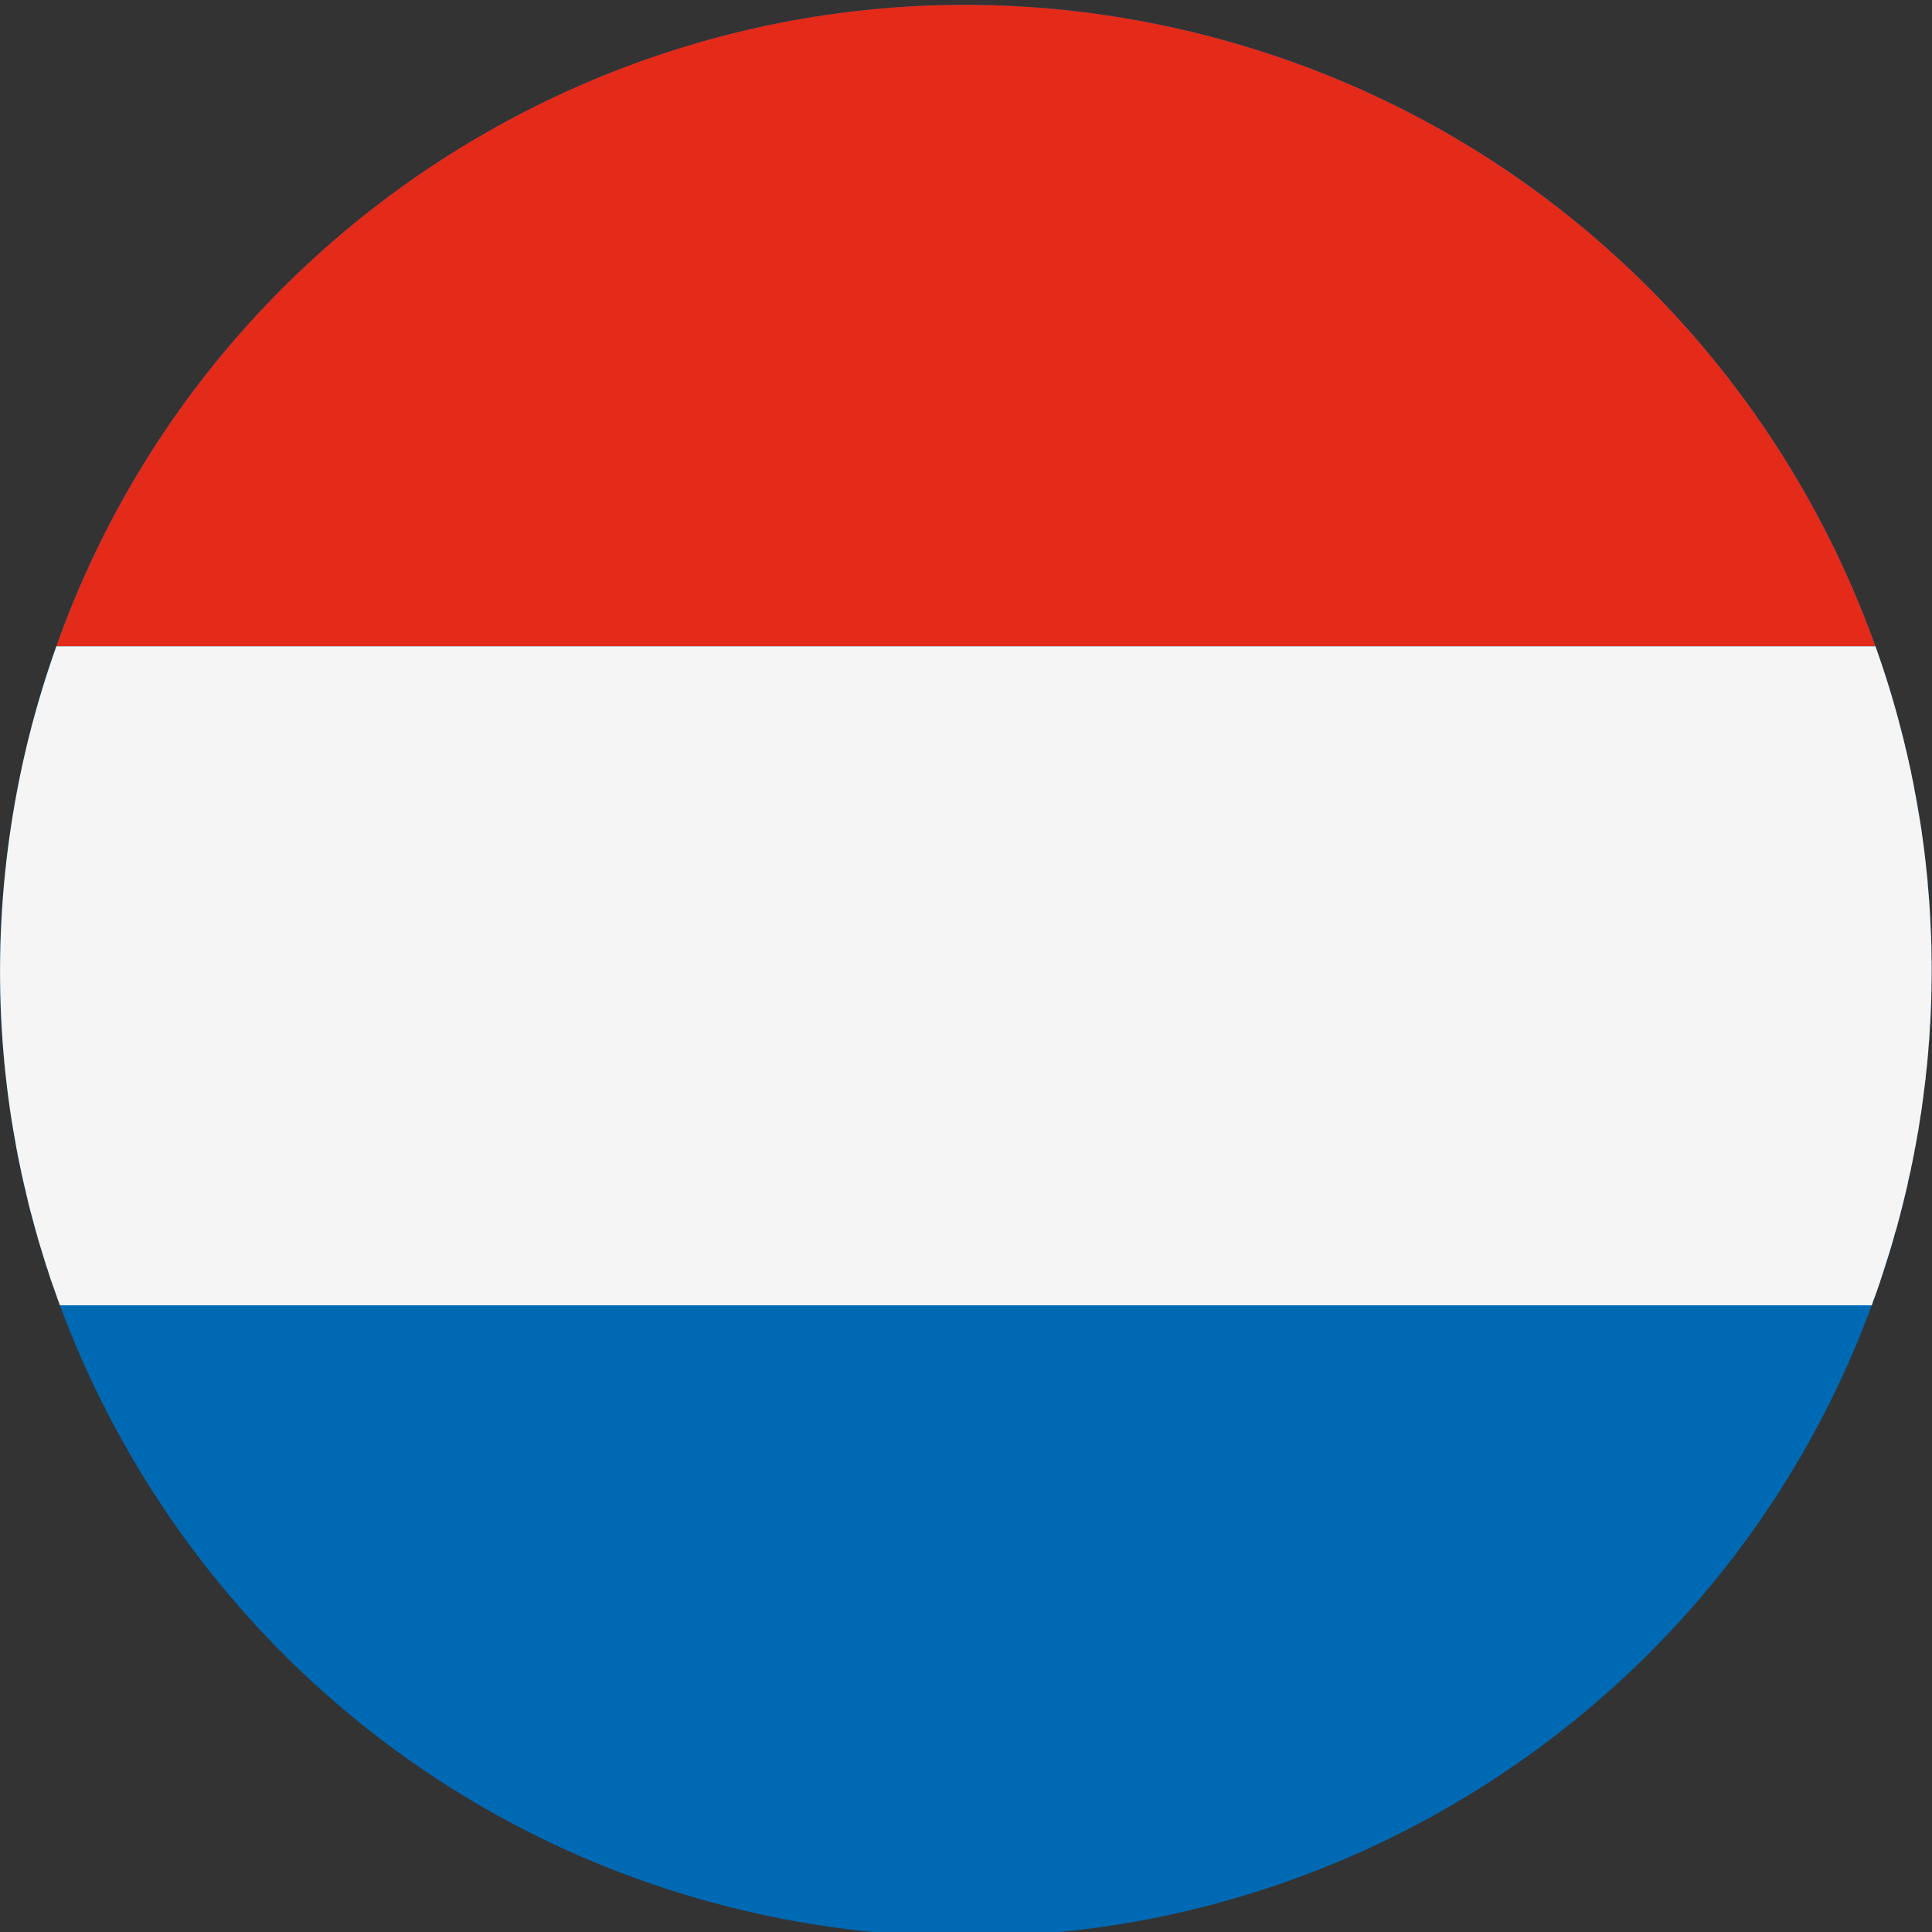
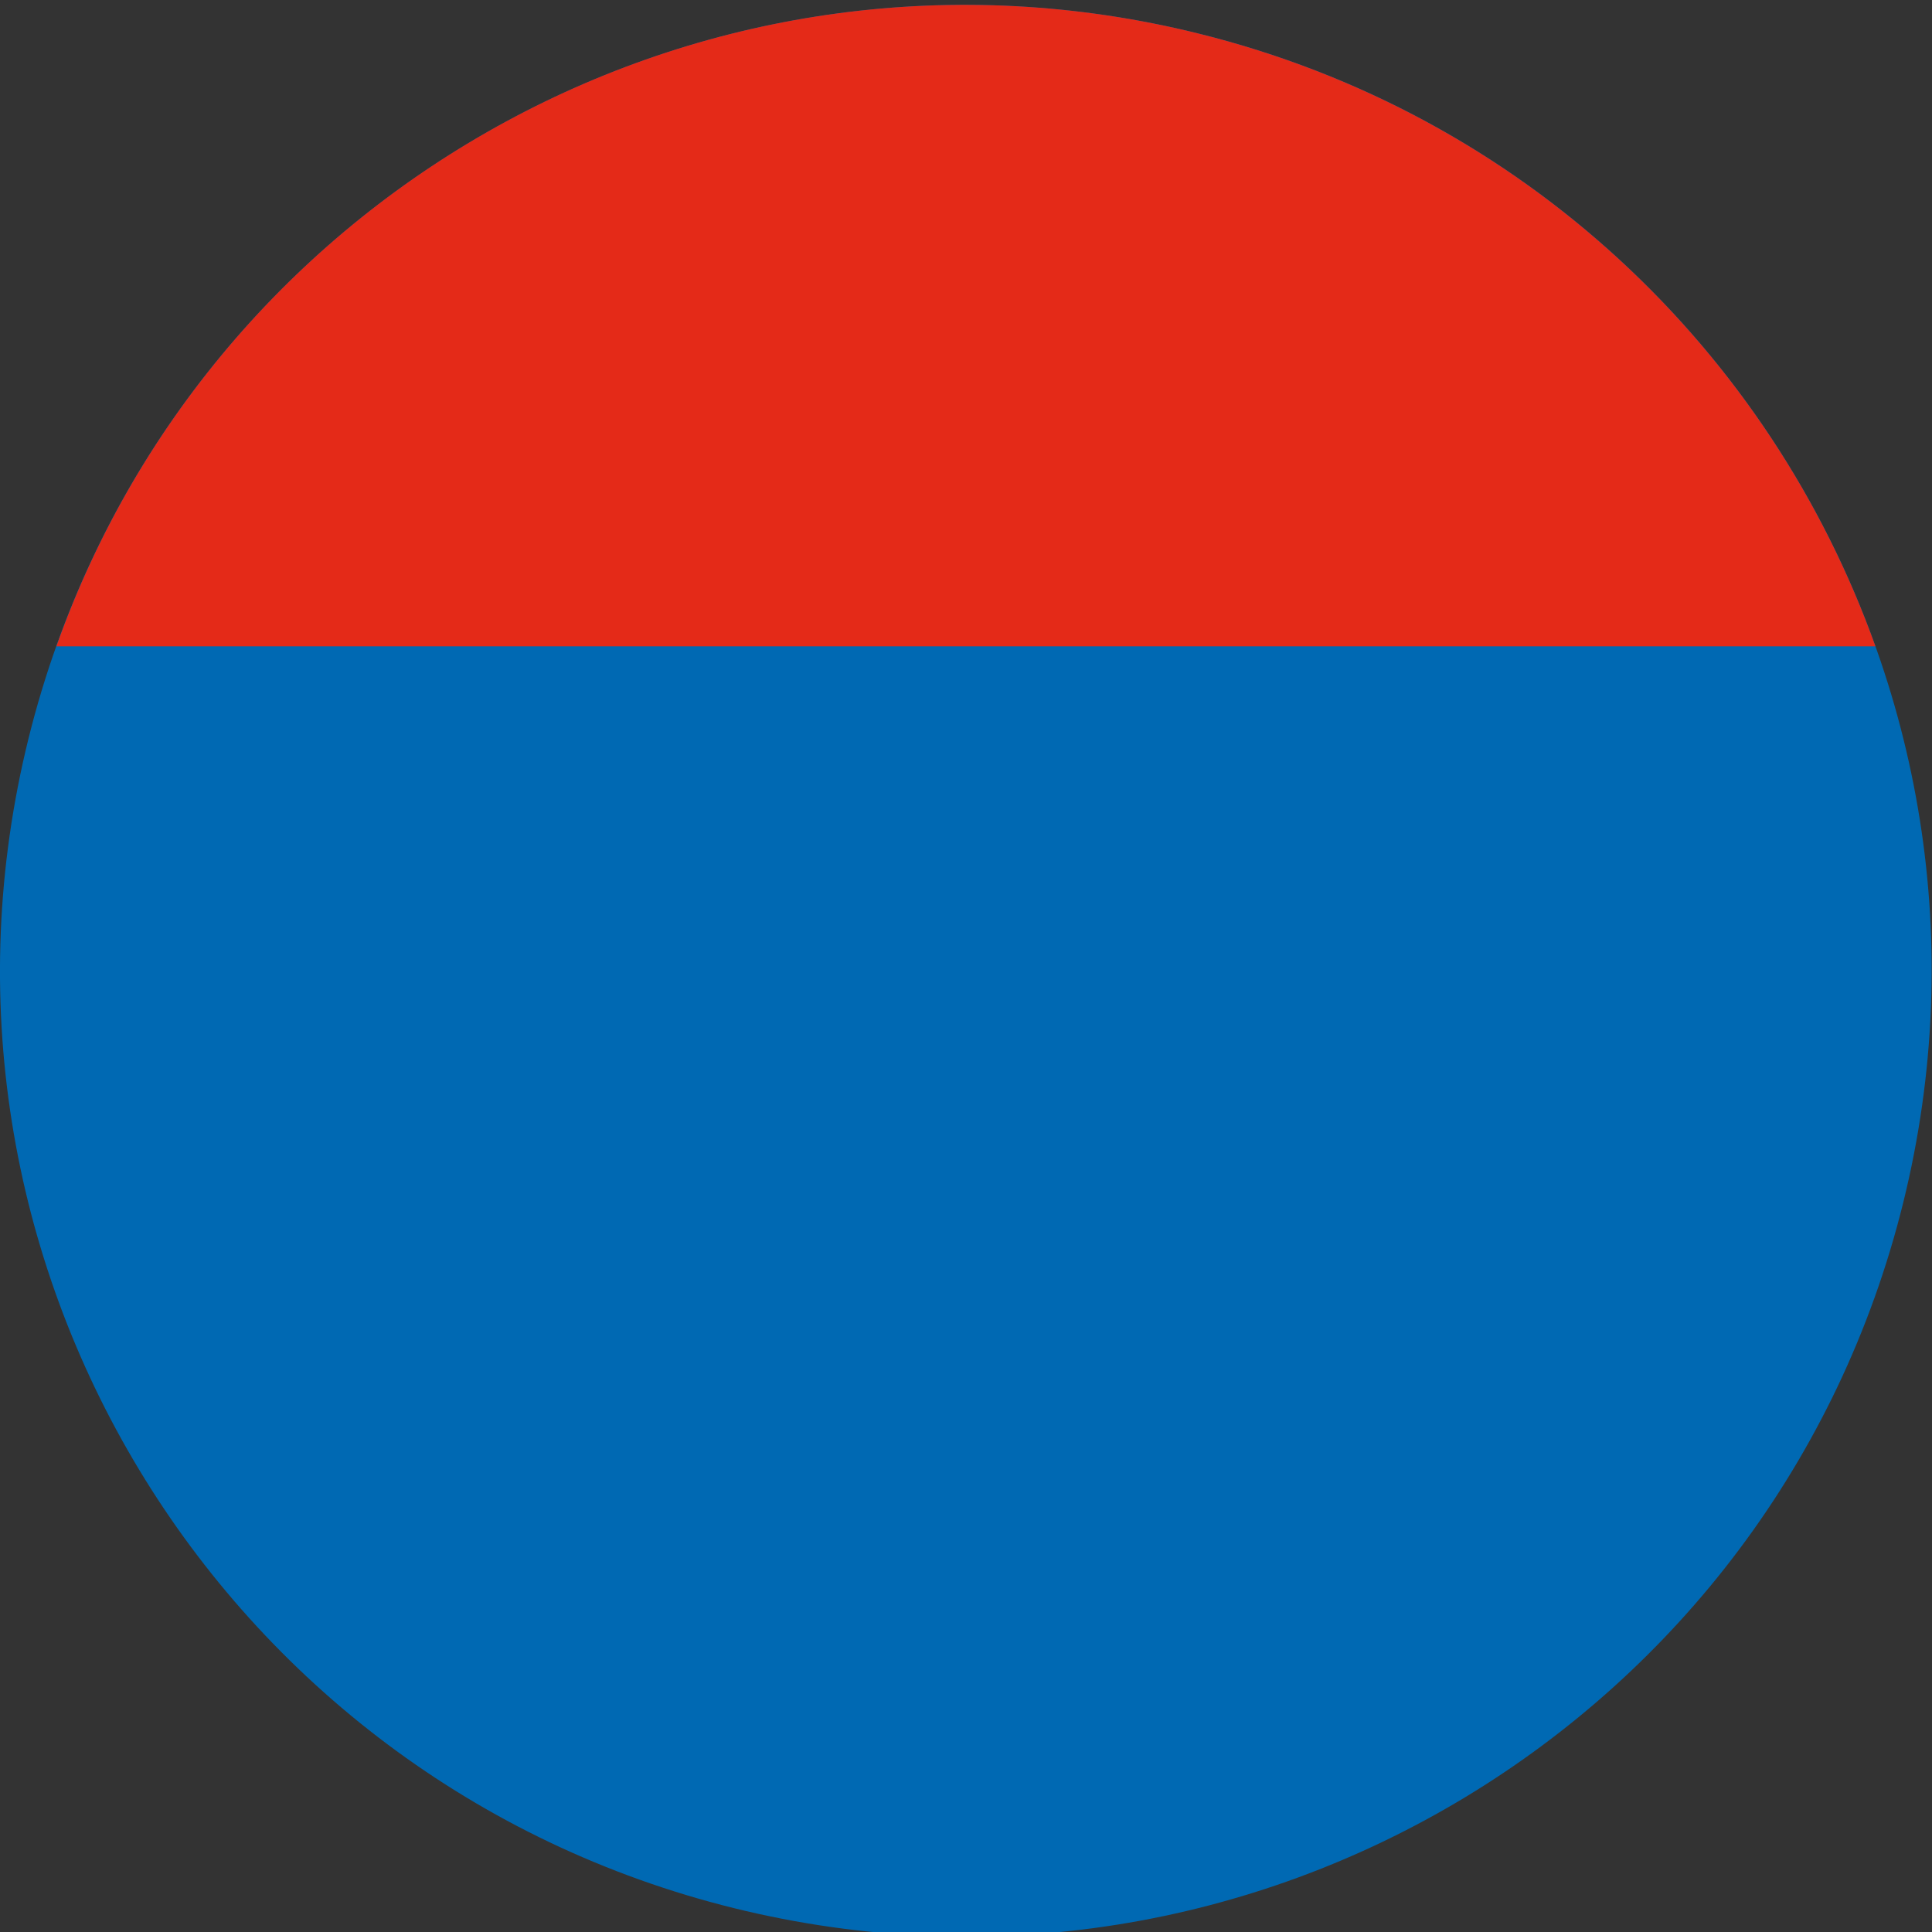
<svg xmlns="http://www.w3.org/2000/svg" width="11px" height="11px" viewBox="0 0 11 11" version="1.1">
  <rect x="0" y="0" width="11" height="11" fill="#333333" stroke="none" />
  <title>Icon/Language/Niederlande</title>
  <desc>Created with Sketch.</desc>
  <defs />
  <g id="Icon/Language/Niederlande" stroke="none" stroke-width="1" fill="none" fill-rule="evenodd">
    <g id="Page-1">
      <path d="M0.162,4.206 C0.892,1.258 3.873,-0.539 6.82,0.19 C9.768,0.919 11.565,3.9 10.836,6.848 C10.107,9.795 7.126,11.593 4.178,10.864 C1.231,10.134 -0.567,7.154 0.162,4.206" id="Fill-1" fill="#0069B3" />
      <path d="M0.321,3.68 L10.678,3.68 C10.079,2.004 8.678,0.65 6.82,0.19 C4.052,-0.495 1.255,1.048 0.321,3.68" id="Fill-4" fill="#E42A18" />
-       <path d="M10.88,6.657 C10.882,6.645 10.884,6.634 10.887,6.622 C10.891,6.602 10.895,6.581 10.899,6.561 C10.901,6.549 10.903,6.537 10.906,6.525 C10.91,6.504 10.913,6.483 10.917,6.462 C10.919,6.451 10.921,6.44 10.923,6.43 C10.927,6.403 10.931,6.377 10.935,6.351 C10.936,6.345 10.937,6.34 10.938,6.335 C10.942,6.303 10.947,6.271 10.951,6.24 C10.952,6.231 10.953,6.223 10.954,6.214 C10.957,6.191 10.96,6.168 10.963,6.145 C10.964,6.133 10.965,6.122 10.966,6.111 C10.969,6.09 10.971,6.07 10.973,6.049 C10.974,6.037 10.975,6.026 10.976,6.014 C10.978,5.993 10.98,5.972 10.981,5.951 C10.982,5.94 10.983,5.93 10.984,5.919 C10.986,5.895 10.987,5.87 10.988,5.846 C10.989,5.839 10.989,5.832 10.99,5.824 C10.992,5.792 10.993,5.761 10.994,5.729 C10.995,5.724 10.995,5.719 10.995,5.714 C10.996,5.687 10.996,5.661 10.997,5.635 C10.997,5.625 10.997,5.615 10.997,5.605 C10.998,5.583 10.998,5.562 10.998,5.54 C10.998,5.529 10.998,5.518 10.998,5.507 C10.998,5.486 10.998,5.465 10.997,5.444 C10.997,5.433 10.997,5.423 10.997,5.412 C10.997,5.389 10.996,5.366 10.995,5.343 C10.995,5.335 10.995,5.327 10.994,5.319 C10.992,5.256 10.988,5.193 10.984,5.13 C10.983,5.122 10.983,5.114 10.982,5.106 C10.98,5.083 10.978,5.06 10.976,5.037 C10.975,5.027 10.975,5.017 10.974,5.007 C10.972,4.986 10.969,4.964 10.967,4.943 C10.966,4.933 10.965,4.923 10.964,4.913 C10.961,4.89 10.959,4.867 10.956,4.845 C10.955,4.837 10.954,4.829 10.953,4.821 C10.945,4.758 10.936,4.696 10.925,4.634 C10.924,4.629 10.923,4.623 10.922,4.618 C10.918,4.593 10.914,4.568 10.909,4.543 C10.908,4.534 10.906,4.526 10.904,4.517 C10.9,4.495 10.896,4.473 10.892,4.451 C10.89,4.442 10.888,4.433 10.886,4.424 C10.882,4.401 10.877,4.378 10.872,4.356 C10.87,4.348 10.868,4.341 10.867,4.333 C10.861,4.305 10.854,4.277 10.847,4.249 L10.846,4.243 C10.839,4.214 10.832,4.185 10.824,4.156 L10.824,4.156 C10.783,3.995 10.734,3.836 10.678,3.68 L0.321,3.68 C0.26,3.851 0.207,4.026 0.162,4.206 C-0.02,4.944 -0.044,5.684 0.068,6.39 C0.069,6.393 0.069,6.396 0.07,6.399 C0.074,6.425 0.078,6.451 0.083,6.476 C0.084,6.482 0.085,6.487 0.086,6.493 C0.09,6.517 0.094,6.541 0.099,6.565 C0.1,6.572 0.102,6.579 0.103,6.586 C0.108,6.609 0.112,6.631 0.117,6.654 C0.119,6.662 0.121,6.671 0.122,6.679 C0.127,6.701 0.132,6.722 0.137,6.744 C0.139,6.754 0.141,6.763 0.144,6.773 C0.148,6.793 0.153,6.813 0.158,6.833 C0.161,6.849 0.165,6.863 0.169,6.879 C0.175,6.901 0.181,6.924 0.187,6.946 C0.193,6.968 0.199,6.991 0.205,7.013 C0.208,7.022 0.211,7.032 0.213,7.042 C0.219,7.063 0.226,7.084 0.232,7.105 C0.235,7.114 0.238,7.124 0.241,7.134 C0.247,7.155 0.254,7.176 0.26,7.196 C0.263,7.206 0.266,7.216 0.27,7.225 C0.276,7.246 0.283,7.267 0.29,7.288 C0.293,7.297 0.297,7.306 0.3,7.316 C0.307,7.337 0.315,7.358 0.322,7.378 C0.324,7.383 0.325,7.388 0.327,7.393 L0.327,7.393 C0.332,7.406 0.337,7.419 0.341,7.432 L10.657,7.432 C10.661,7.419 10.666,7.406 10.67,7.393 L10.671,7.393 C10.683,7.361 10.694,7.328 10.705,7.296 C10.706,7.293 10.707,7.29 10.708,7.286 C10.722,7.244 10.736,7.201 10.749,7.158 C10.751,7.152 10.753,7.146 10.755,7.14 C10.767,7.1 10.779,7.06 10.79,7.019 C10.793,7.011 10.795,7.002 10.798,6.994 C10.811,6.945 10.824,6.897 10.836,6.848 C10.844,6.816 10.851,6.784 10.859,6.753 C10.861,6.743 10.863,6.732 10.865,6.722 C10.87,6.701 10.875,6.679 10.88,6.657" id="Fill-6" fill="#F5F5F5" />
    </g>
  </g>
</svg>